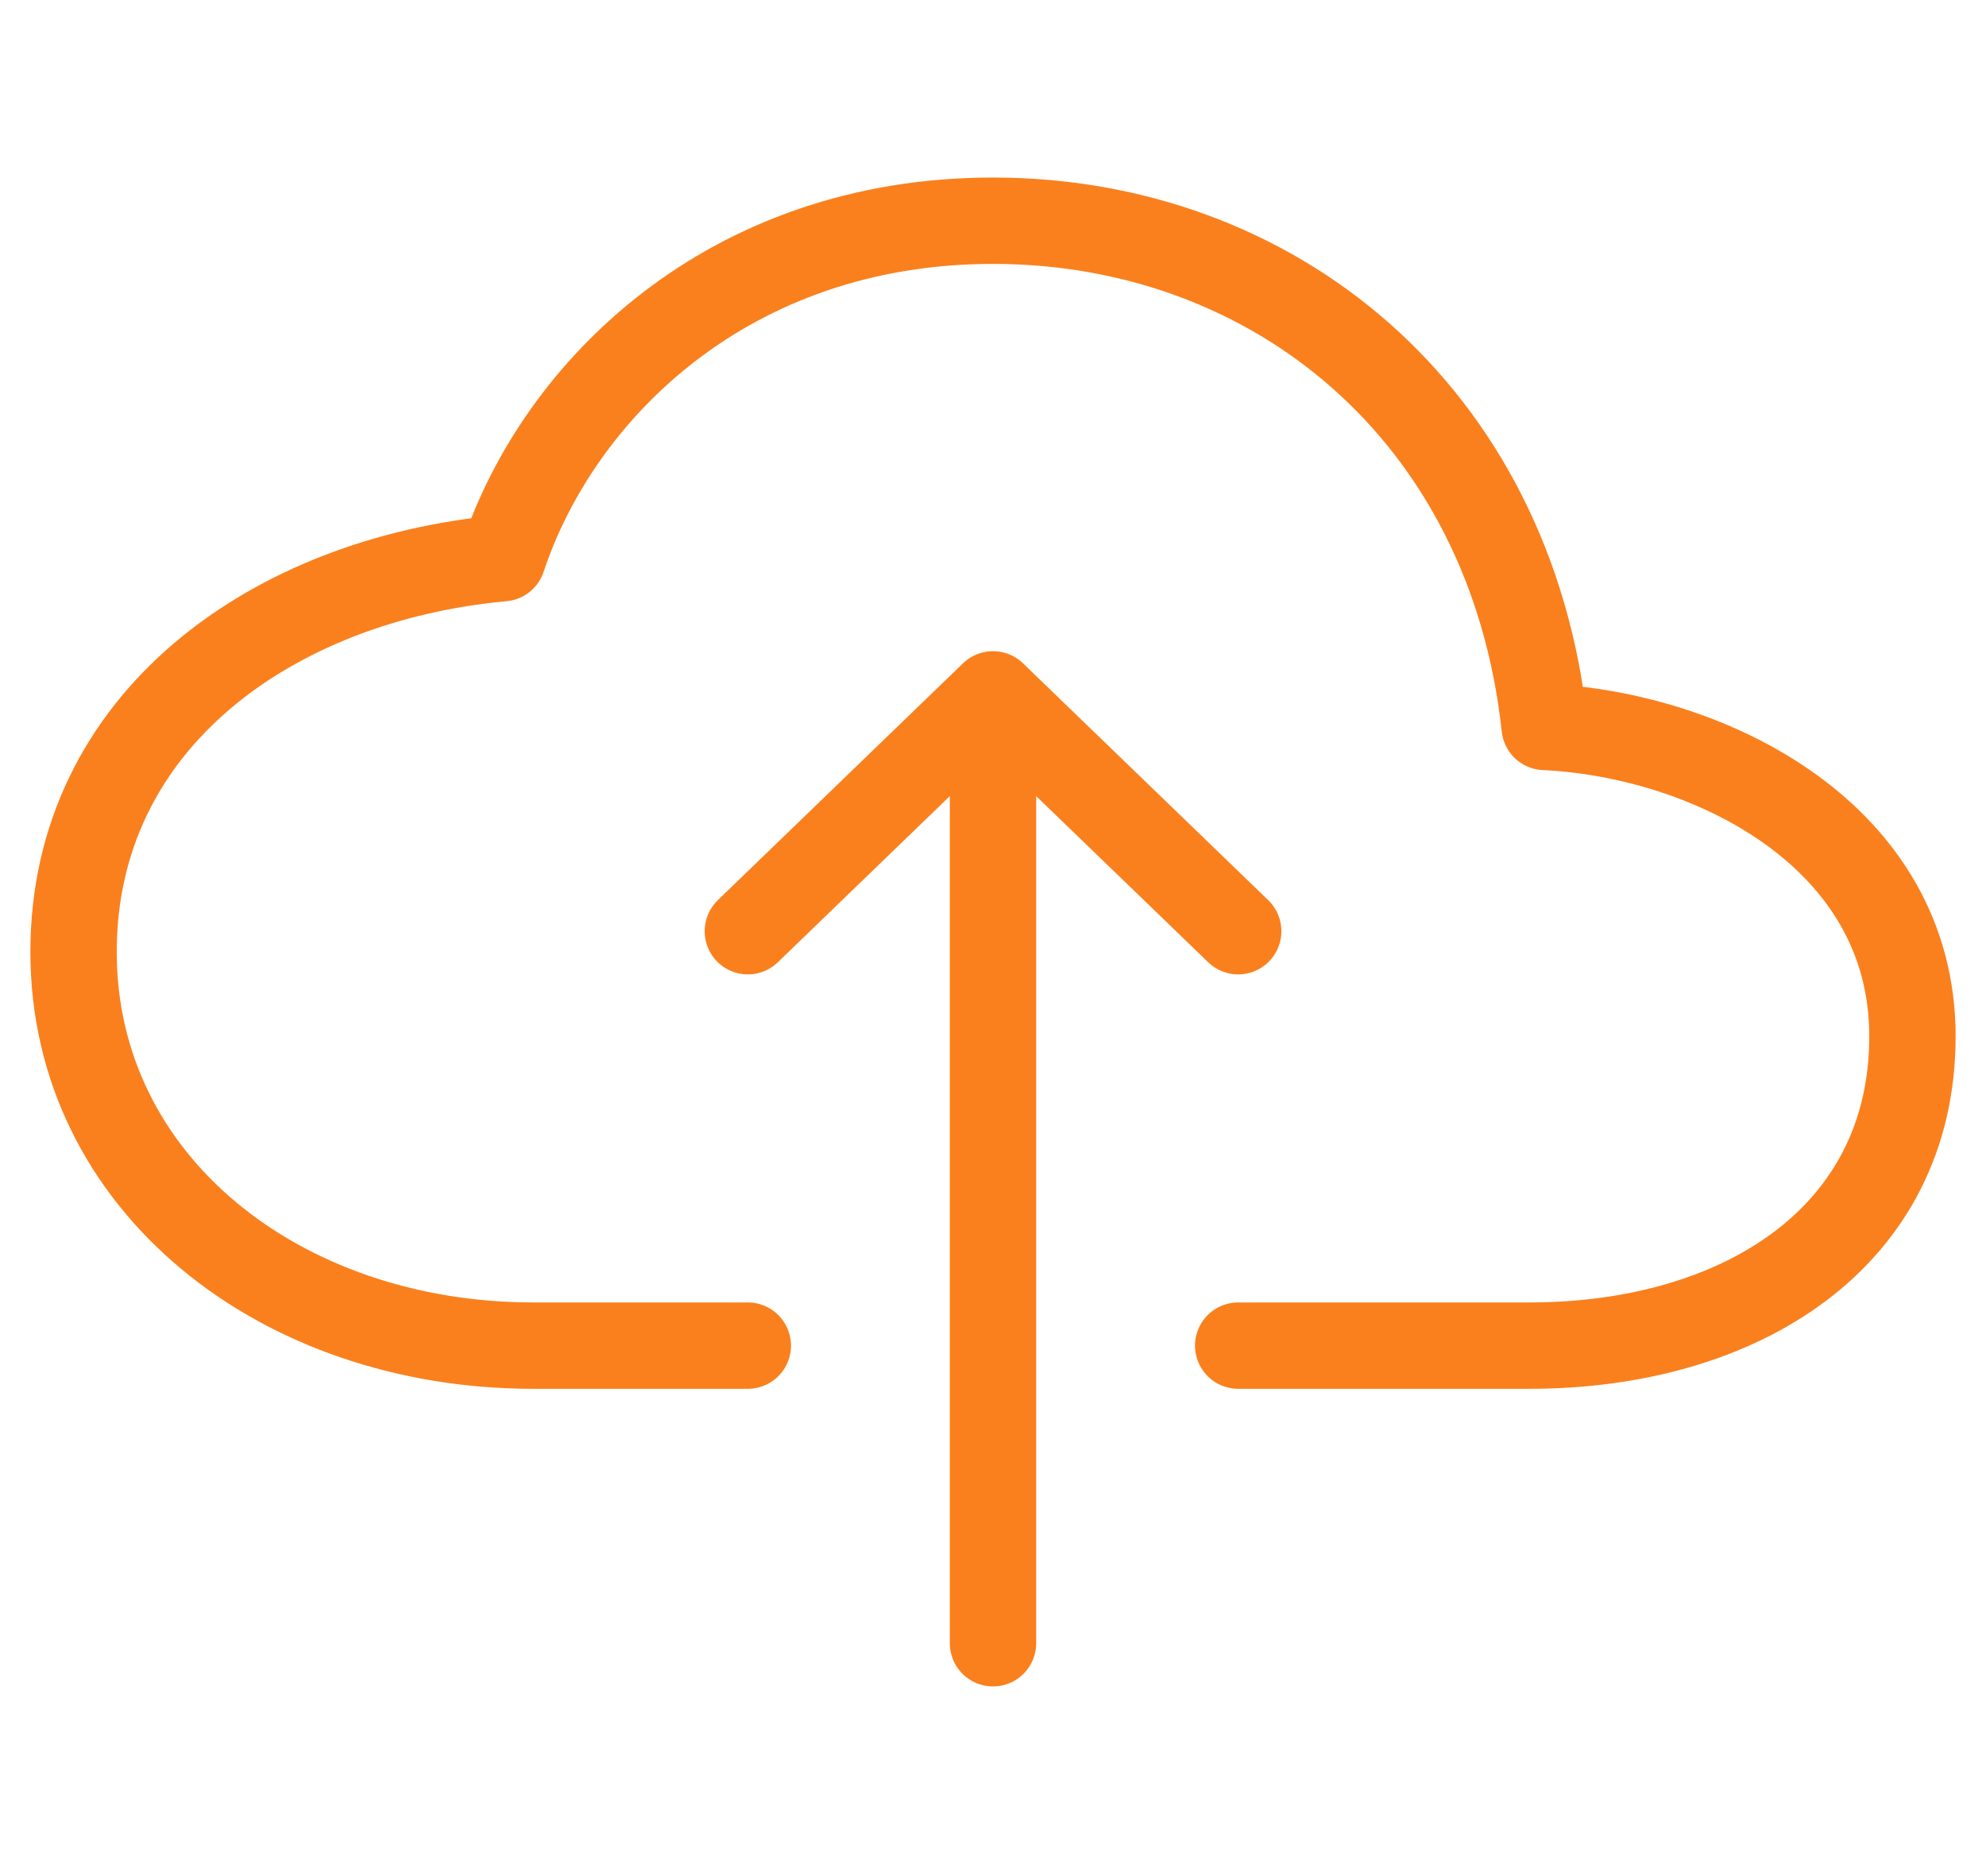
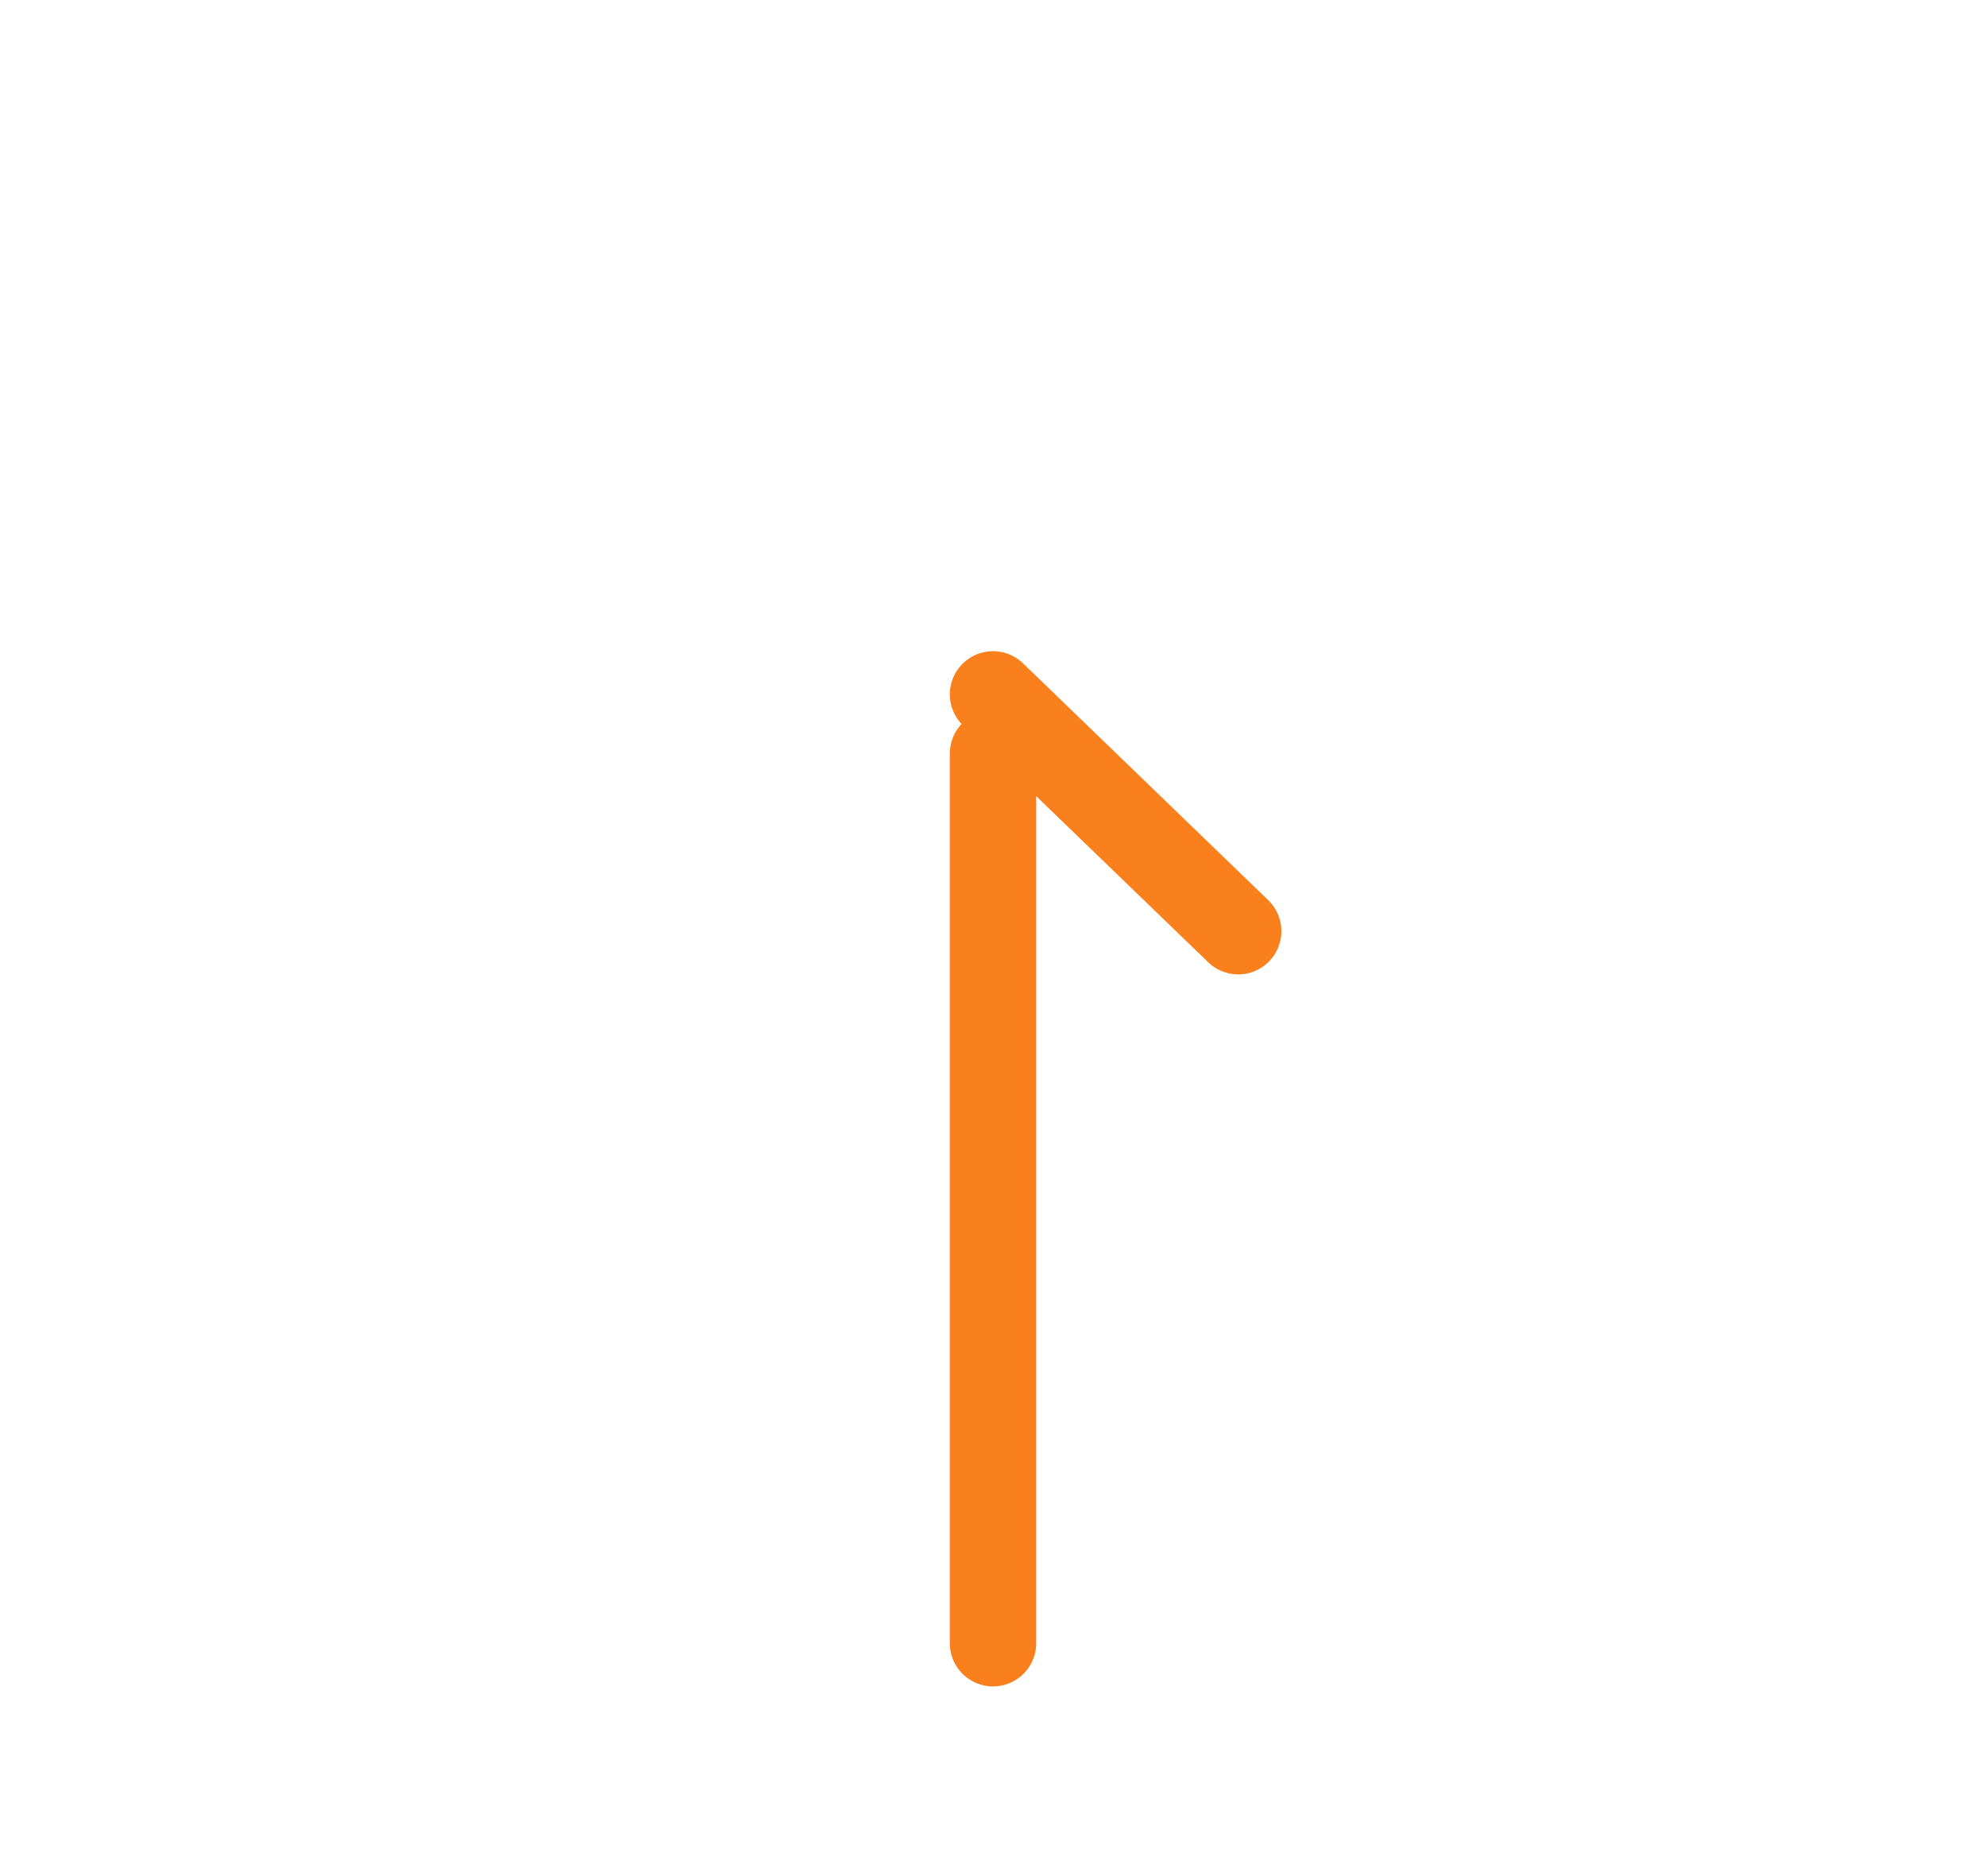
<svg xmlns="http://www.w3.org/2000/svg" width="54" height="51" viewBox="0 0 54 51" fill="none">
-   <path d="M33.667 36.58H41.583C47.312 36.58 52 33.642 52 28.171C52 22.699 46.479 19.975 42 19.761C41.074 11.205 34.604 6 27 6C19.812 6 15.183 10.606 13.667 15.174C7.417 15.747 2 19.588 2 25.877C2 32.166 7.625 36.58 14.5 36.58H20.333" stroke="#FA801D" stroke-width="2.348" stroke-linecap="round" stroke-linejoin="round" />
-   <path d="M33.667 25.314L27 18.876L20.334 25.314M27 44.67V20.485" stroke="#FA801D" stroke-width="2.348" stroke-linecap="round" stroke-linejoin="round" />
+   <path d="M33.667 25.314L27 18.876M27 44.67V20.485" stroke="#FA801D" stroke-width="2.348" stroke-linecap="round" stroke-linejoin="round" />
</svg>